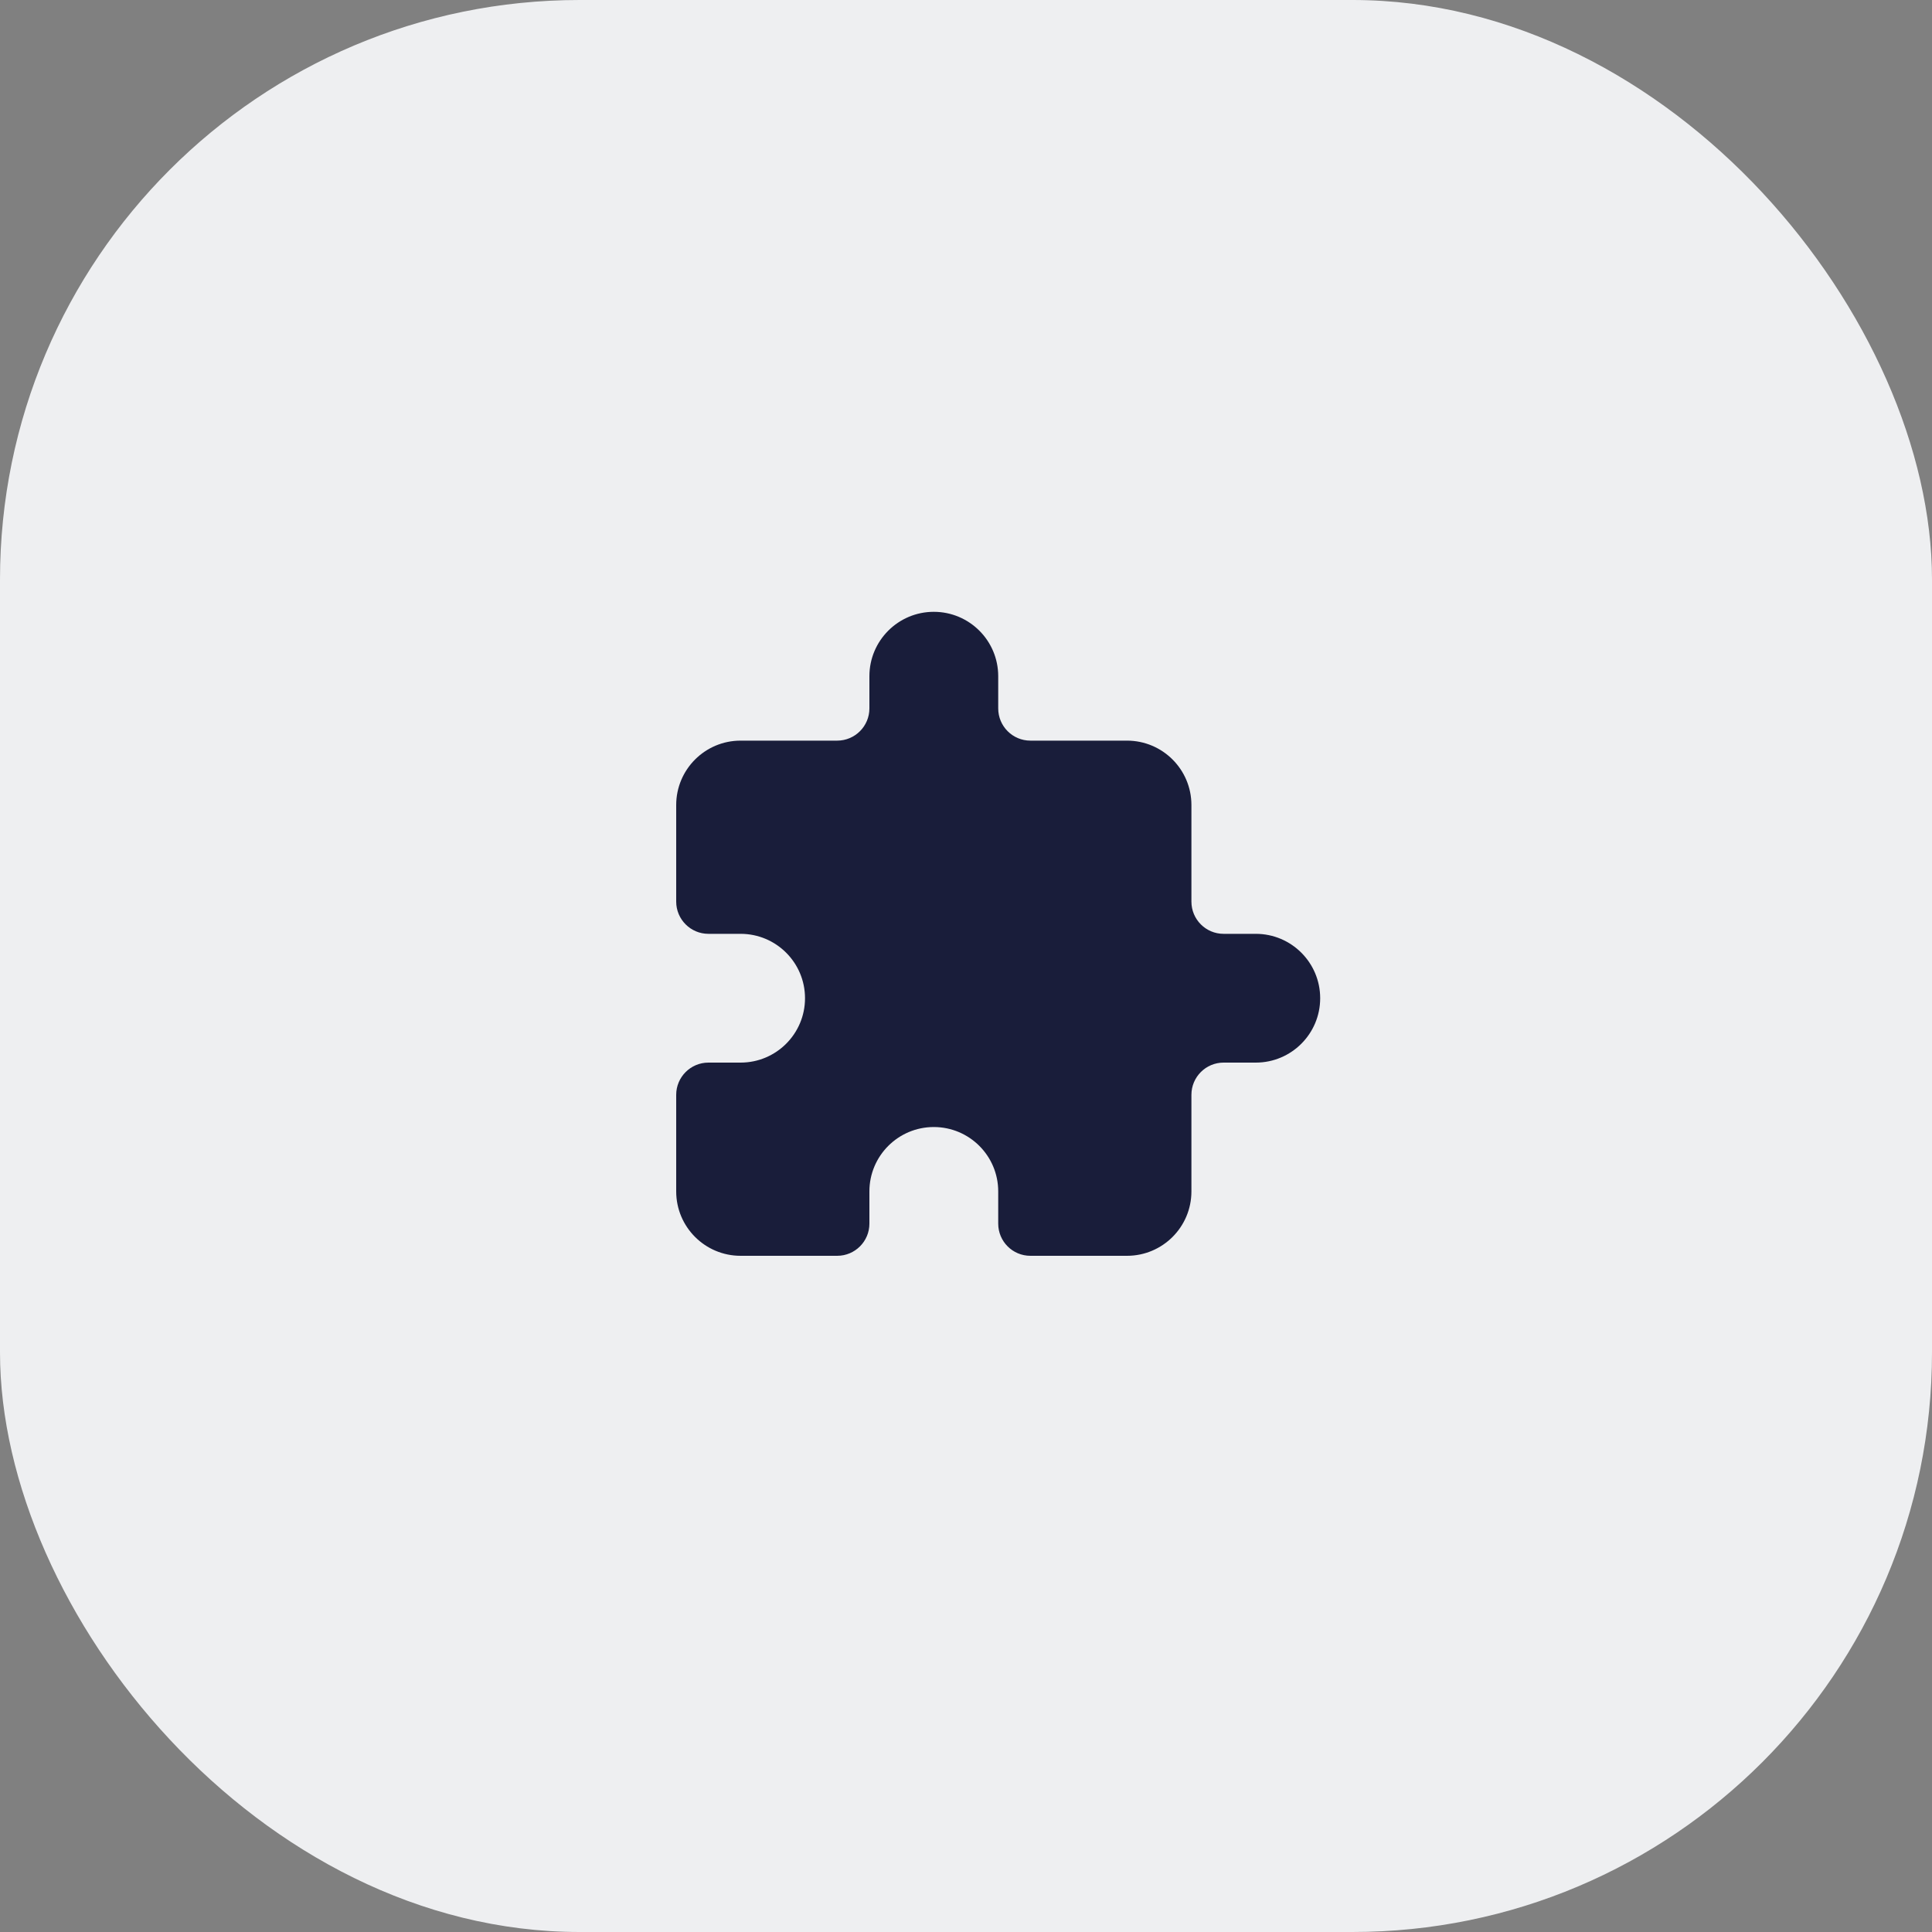
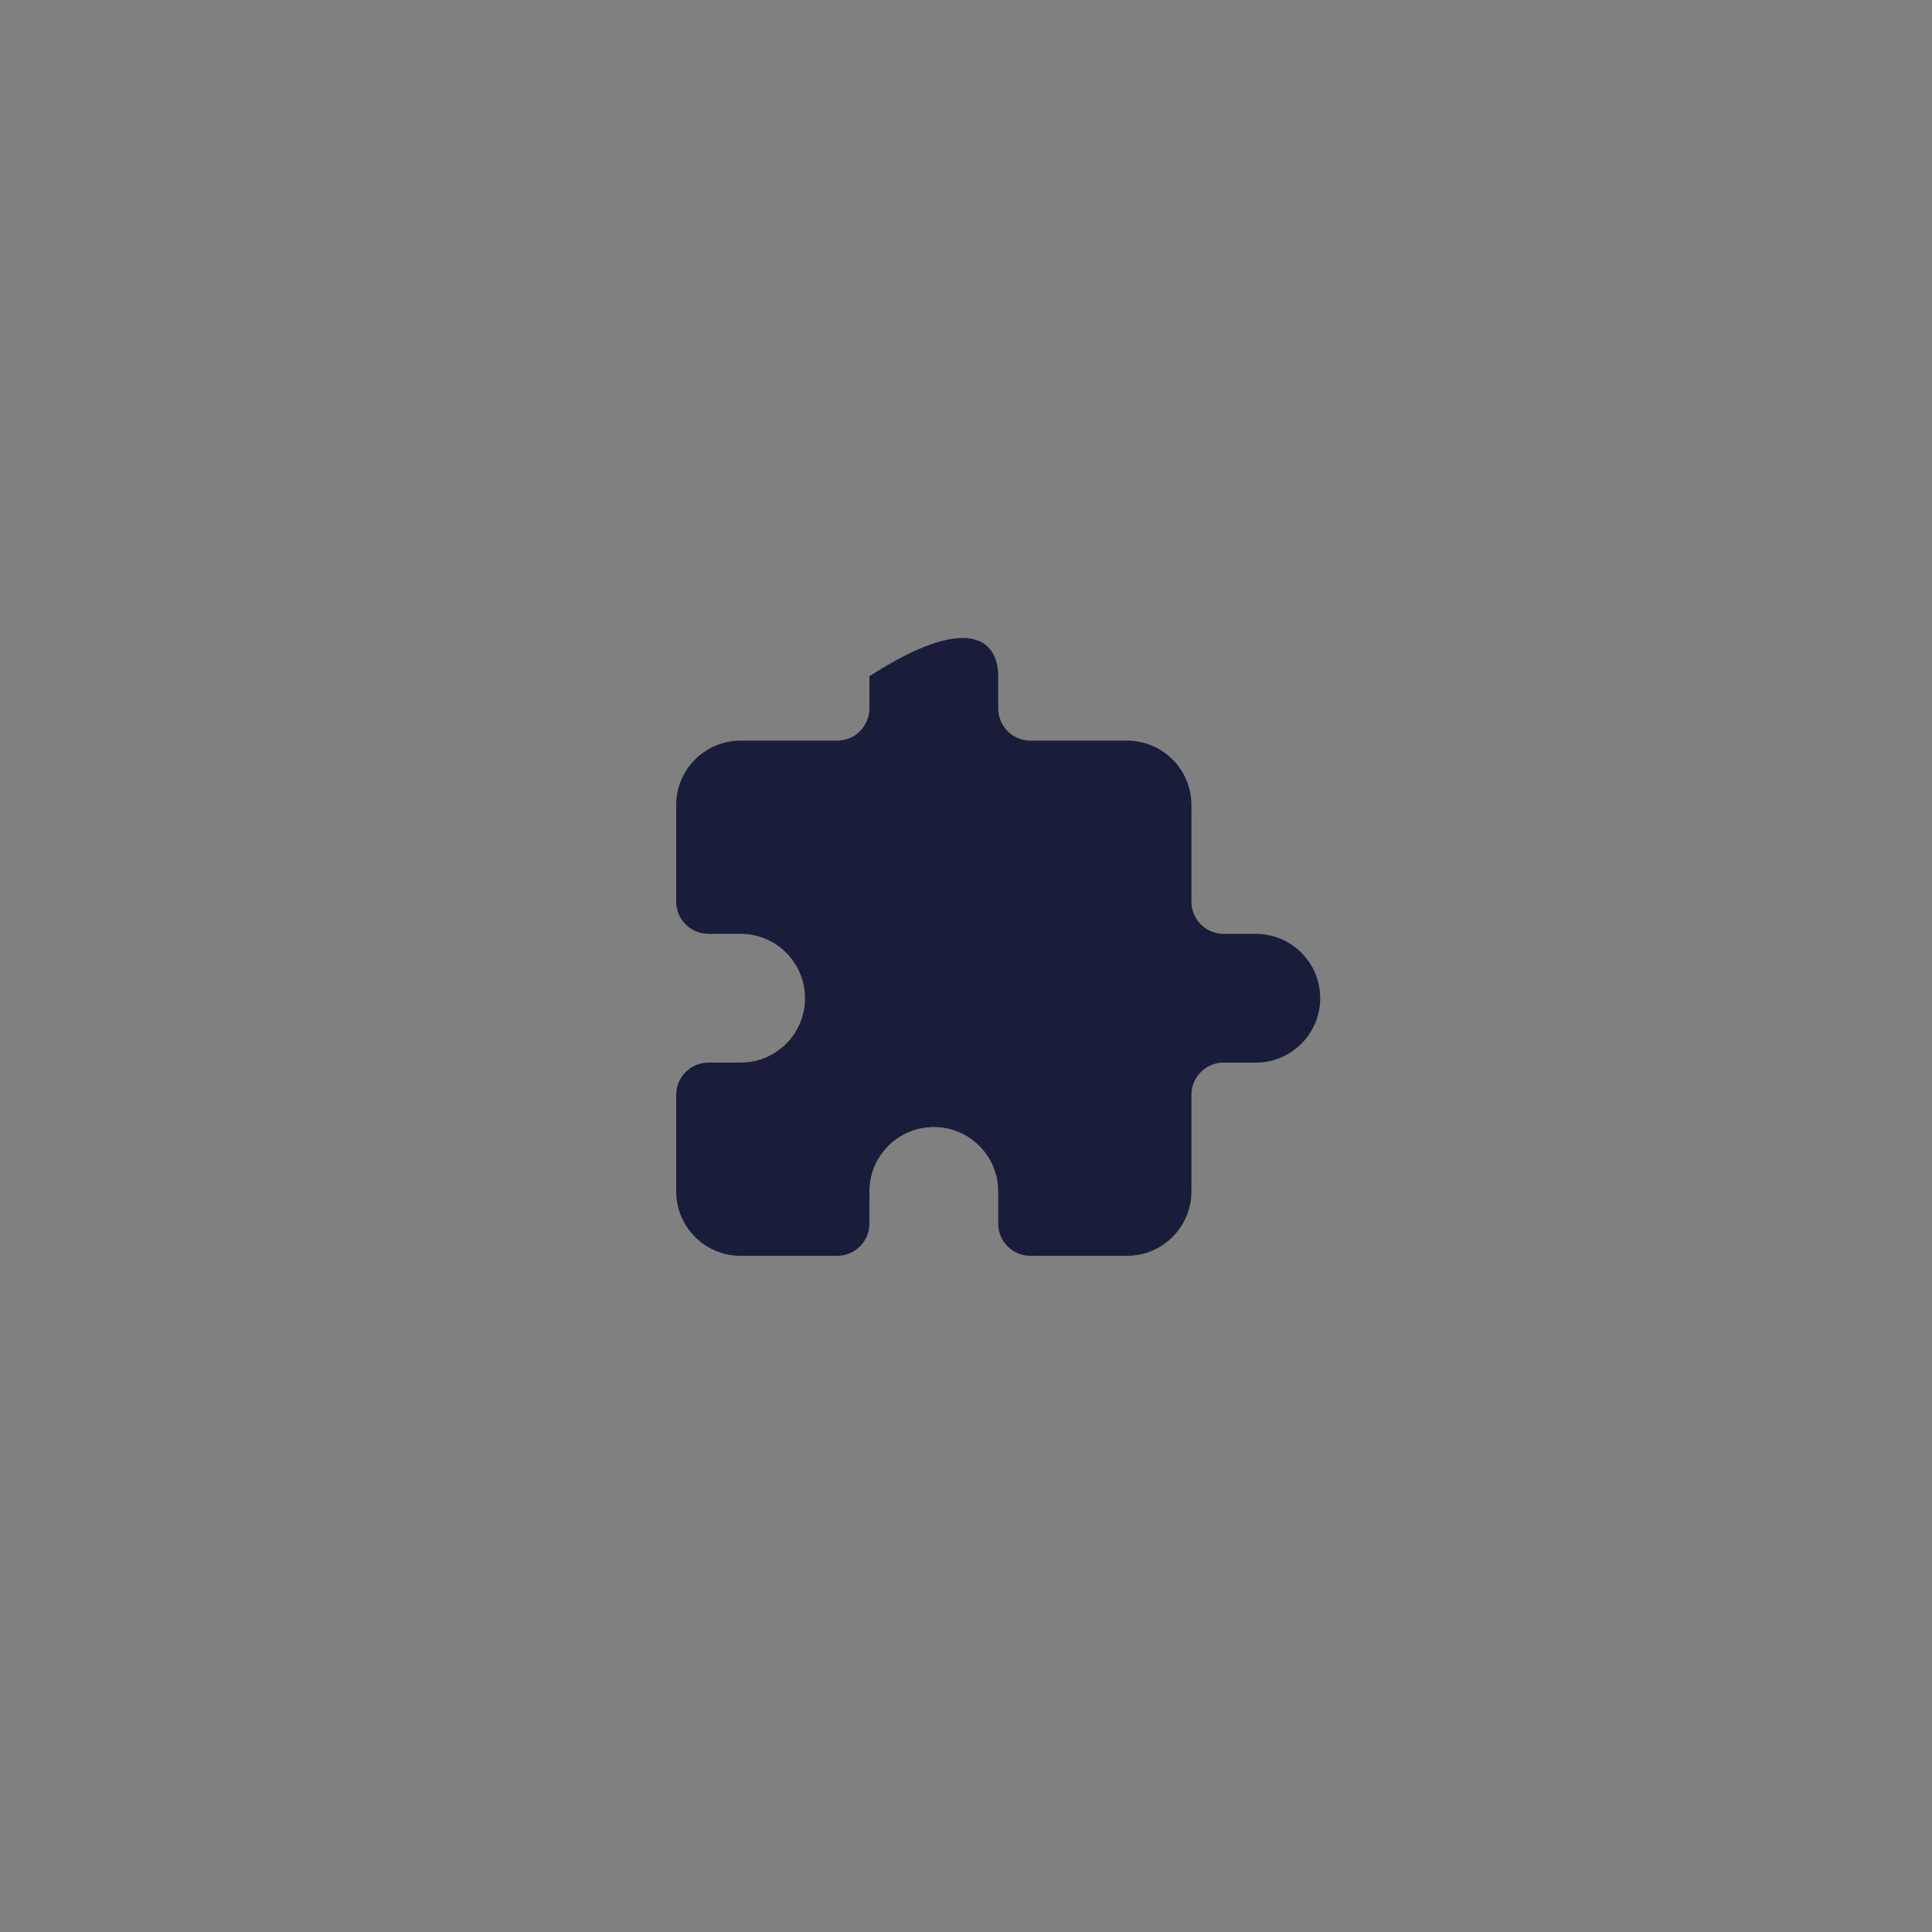
<svg xmlns="http://www.w3.org/2000/svg" width="40" height="40" viewBox="0 0 40 40" fill="none">
  <rect x="0" y="0" width="40" height="40" fill="#808080" stroke="none" />
-   <rect width="40" height="40" rx="12" fill="#EEEFF1" />
-   <path d="M26 22H25.333C24.965 22 24.667 22.299 24.667 22.667V24.667C24.667 25.403 24.07 26 23.333 26H21.333C20.965 26 20.667 25.702 20.667 25.334V24.667C20.667 23.931 20.07 23.334 19.333 23.334C18.597 23.334 18 23.931 18 24.667V25.334C18 25.702 17.701 26 17.333 26H15.333C14.597 26 14 25.403 14 24.667V22.667C14 22.299 14.299 22 14.667 22H15.333C16.07 22 16.667 21.403 16.667 20.667C16.667 19.931 16.07 19.334 15.333 19.334H14.667C14.299 19.334 14 19.035 14 18.667V16.667C14 15.931 14.597 15.334 15.333 15.334H17.333C17.701 15.334 18 15.035 18 14.667V14C18 13.264 18.597 12.667 19.333 12.667C20.07 12.667 20.667 13.264 20.667 14V14.667C20.667 15.035 20.965 15.334 21.333 15.334H23.333C24.07 15.334 24.667 15.931 24.667 16.667V18.667C24.667 19.035 24.965 19.334 25.333 19.334H26C26.736 19.334 27.333 19.931 27.333 20.667C27.333 21.403 26.736 22 26 22Z" fill="#191D3A" />
+   <path d="M26 22H25.333C24.965 22 24.667 22.299 24.667 22.667V24.667C24.667 25.403 24.07 26 23.333 26H21.333C20.965 26 20.667 25.702 20.667 25.334V24.667C20.667 23.931 20.07 23.334 19.333 23.334C18.597 23.334 18 23.931 18 24.667V25.334C18 25.702 17.701 26 17.333 26H15.333C14.597 26 14 25.403 14 24.667V22.667C14 22.299 14.299 22 14.667 22H15.333C16.07 22 16.667 21.403 16.667 20.667C16.667 19.931 16.07 19.334 15.333 19.334H14.667C14.299 19.334 14 19.035 14 18.667V16.667C14 15.931 14.597 15.334 15.333 15.334H17.333C17.701 15.334 18 15.035 18 14.667V14C20.07 12.667 20.667 13.264 20.667 14V14.667C20.667 15.035 20.965 15.334 21.333 15.334H23.333C24.07 15.334 24.667 15.931 24.667 16.667V18.667C24.667 19.035 24.965 19.334 25.333 19.334H26C26.736 19.334 27.333 19.931 27.333 20.667C27.333 21.403 26.736 22 26 22Z" fill="#191D3A" />
</svg>